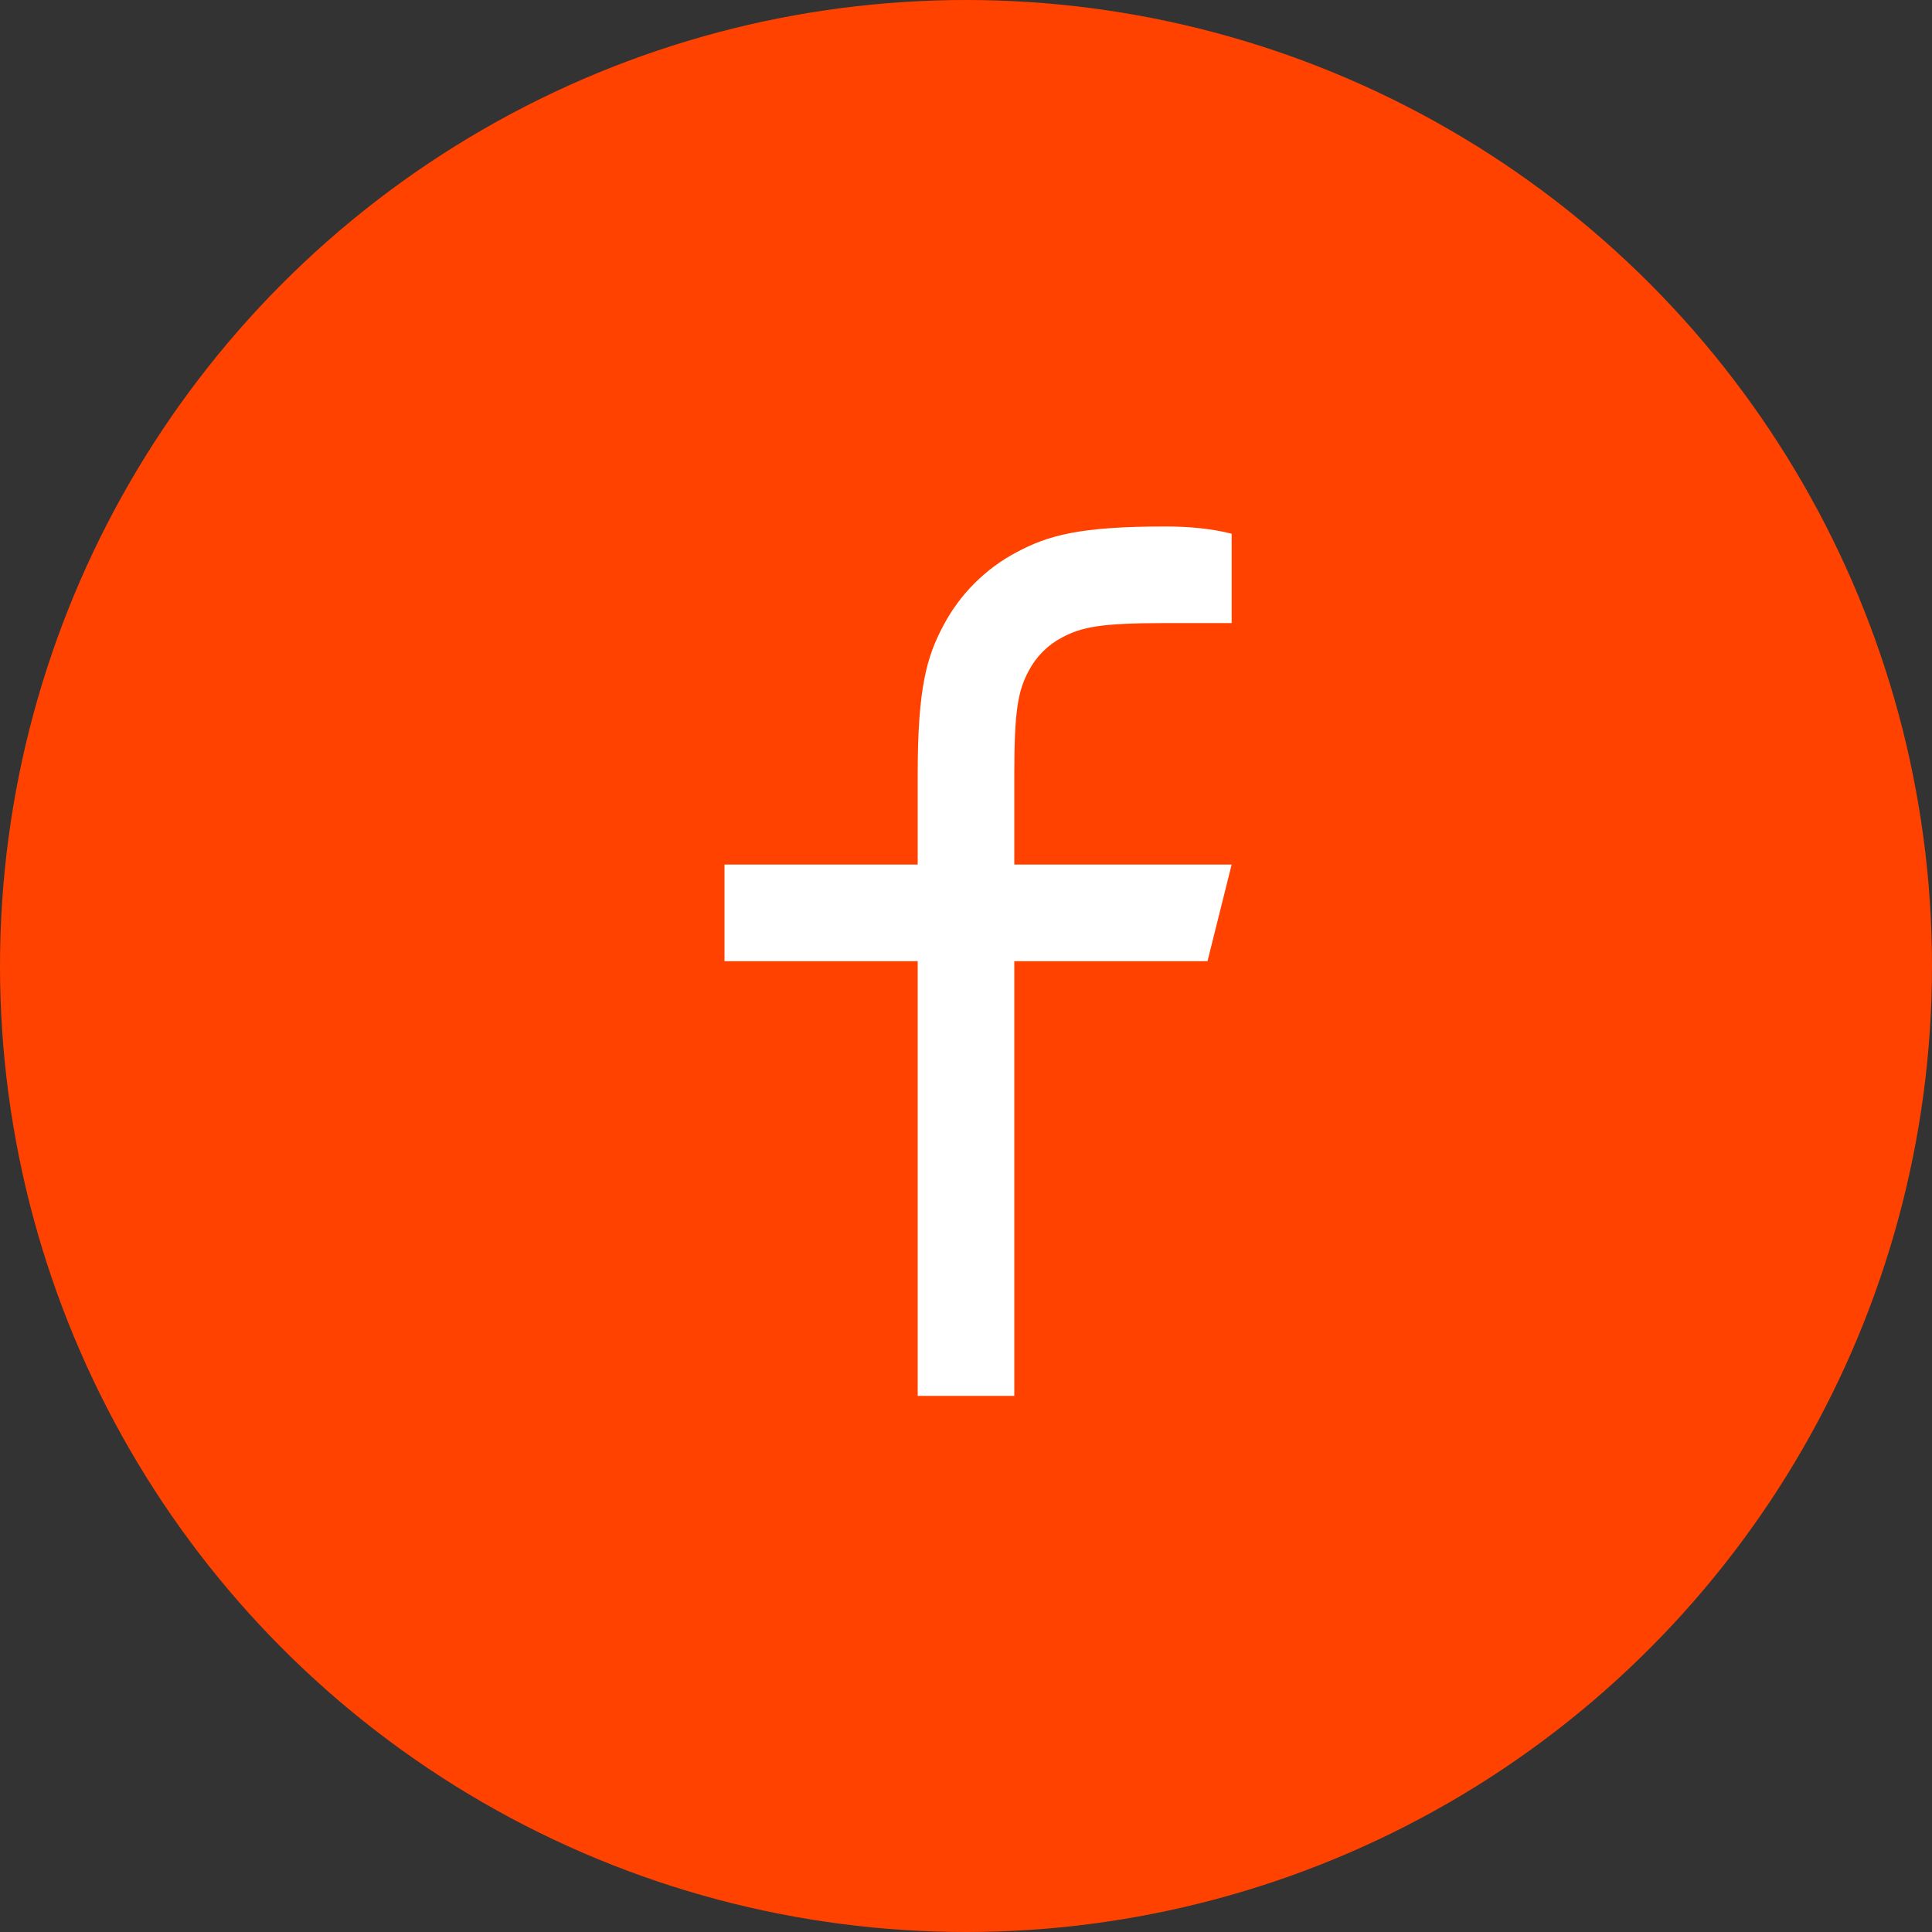
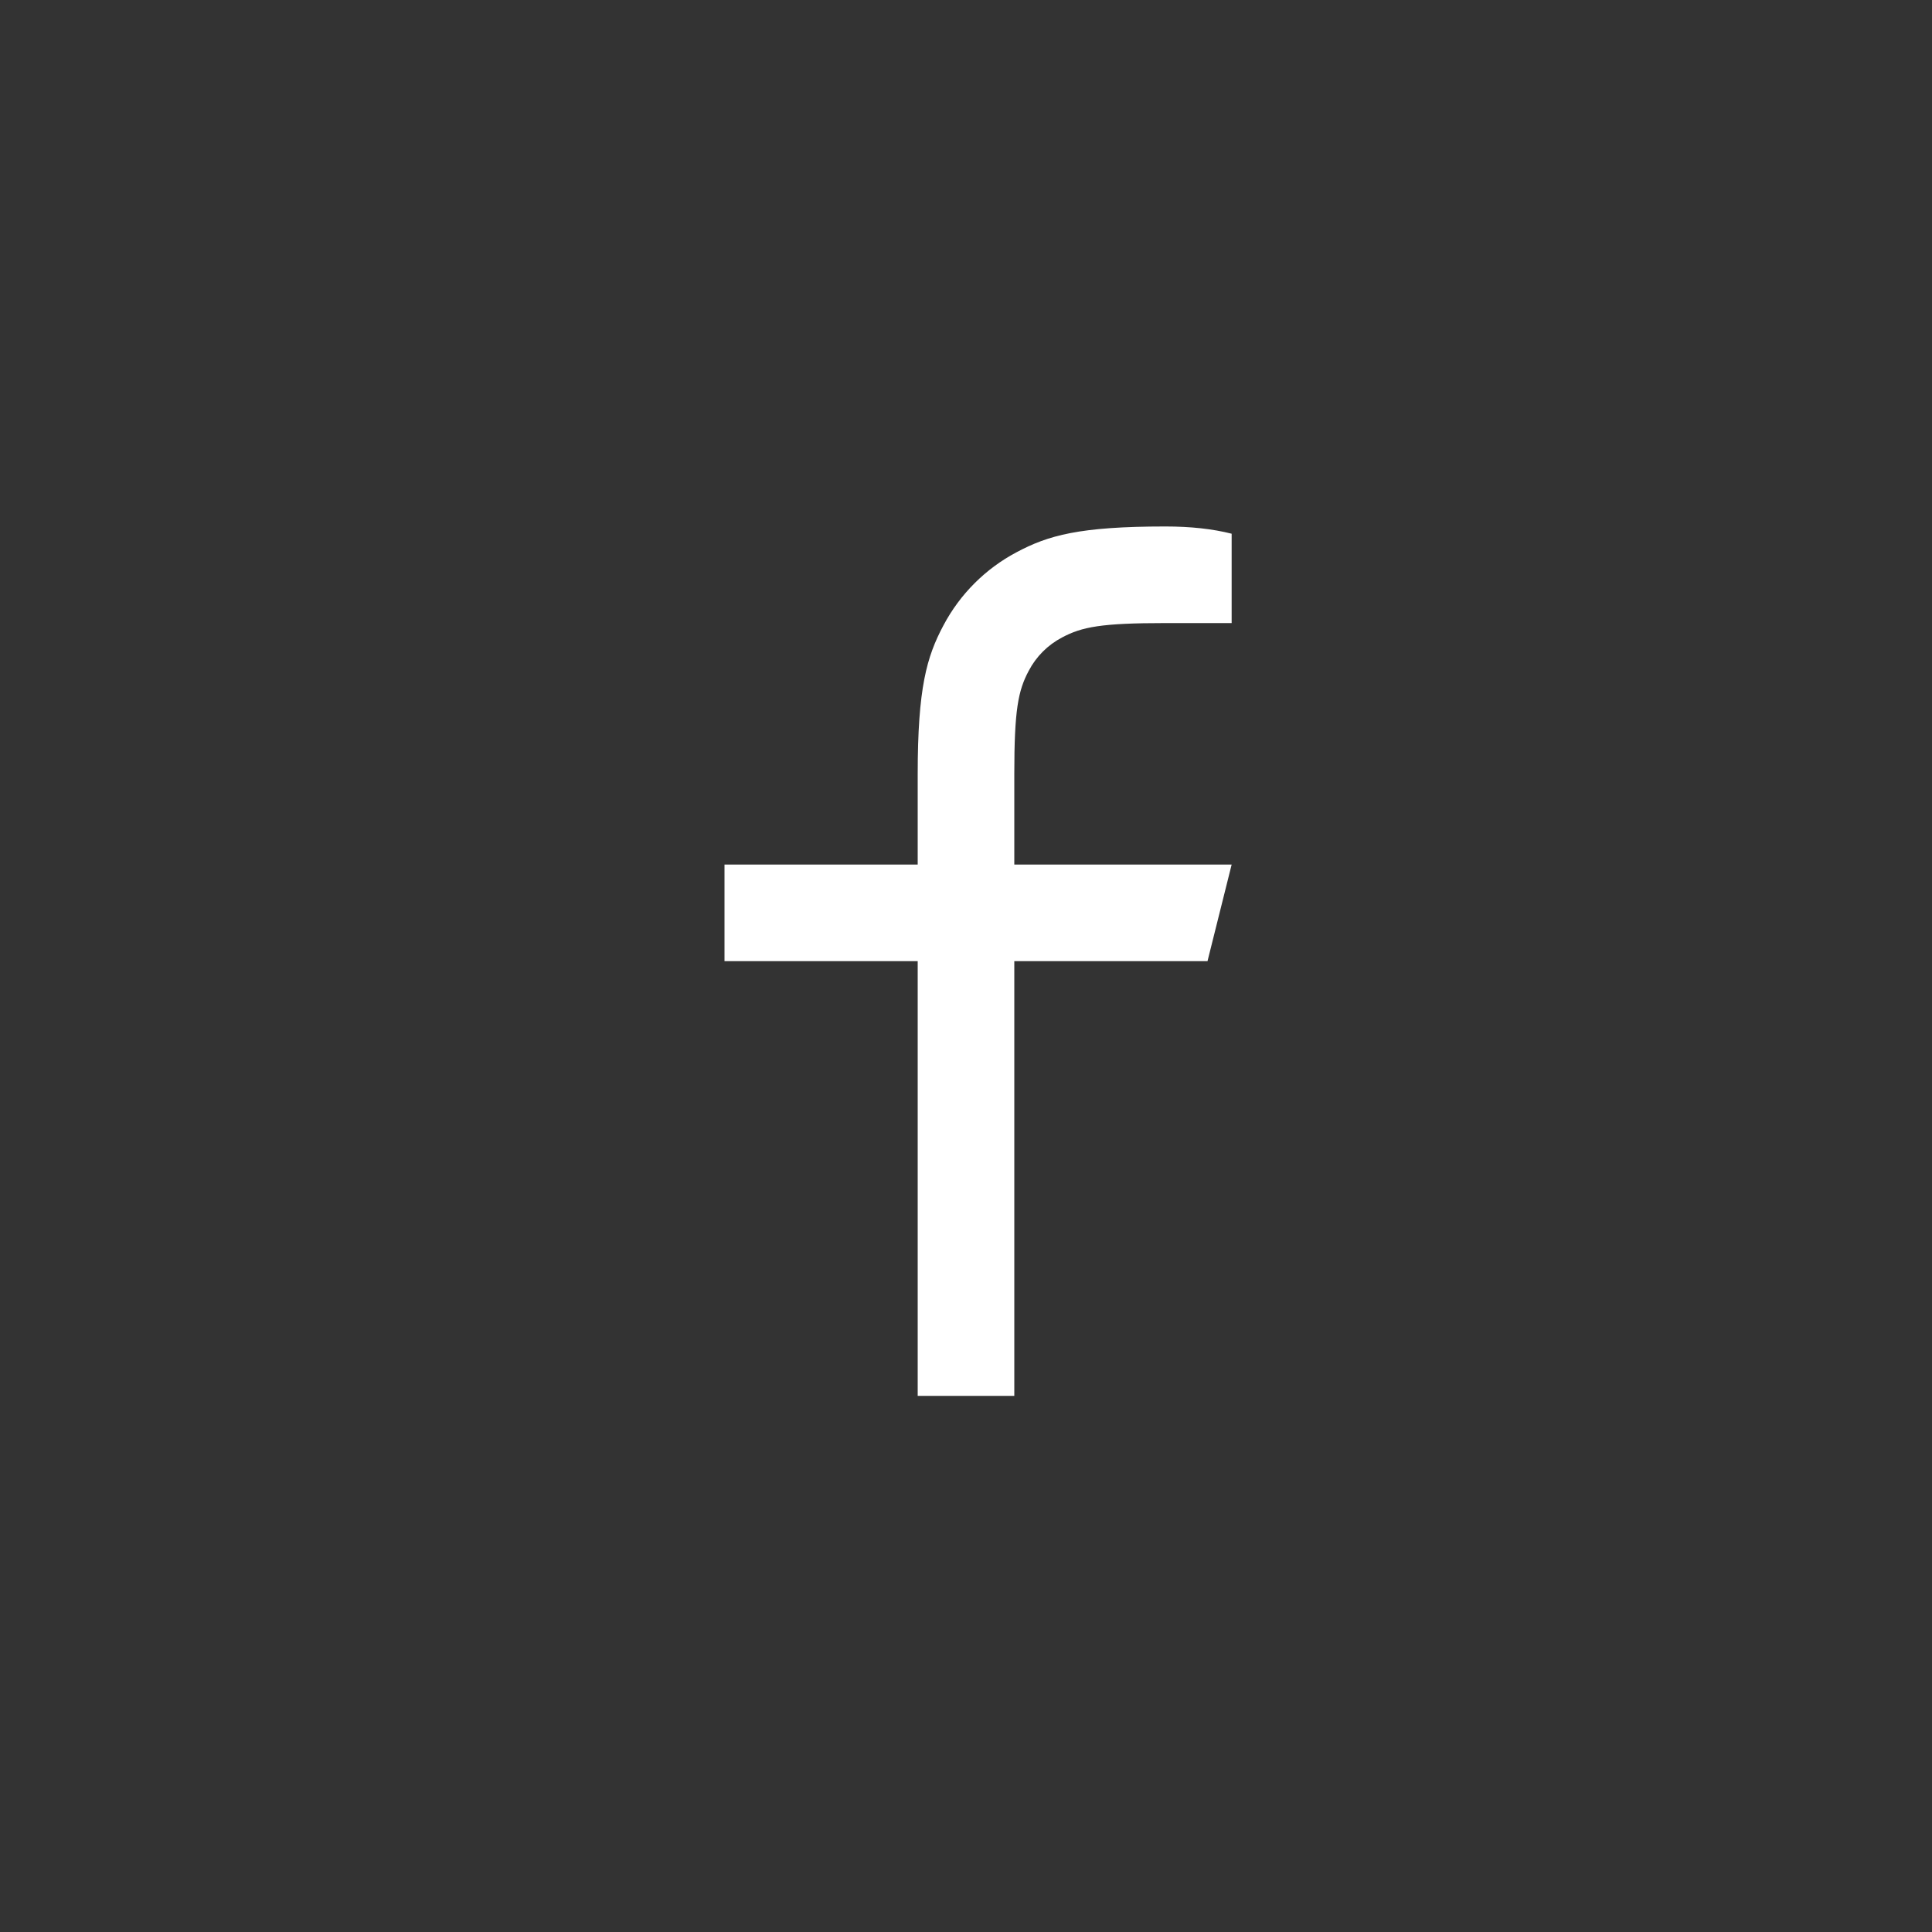
<svg xmlns="http://www.w3.org/2000/svg" width="40" height="40" viewBox="0 0 40 40" fill="none">
  <rect x="0" y="0" width="40" height="40" fill="#333333" stroke="none" />
-   <circle cx="20" cy="20" r="20" fill="#FF4200" />
  <path d="M21 17.9H25.5L25 19.9H21V28.9H19V19.9H15V17.9H19V16.028C19 14.245 19.186 13.598 19.534 12.946C19.875 12.302 20.402 11.775 21.046 11.434C21.698 11.086 22.345 10.9 24.128 10.9C24.65 10.9 25.108 10.95 25.5 11.05V12.9H24.128C22.804 12.9 22.401 12.978 21.989 13.198C21.693 13.353 21.452 13.594 21.298 13.89C21.078 14.301 21 14.704 21 16.028V17.9Z" fill="white" />
</svg>